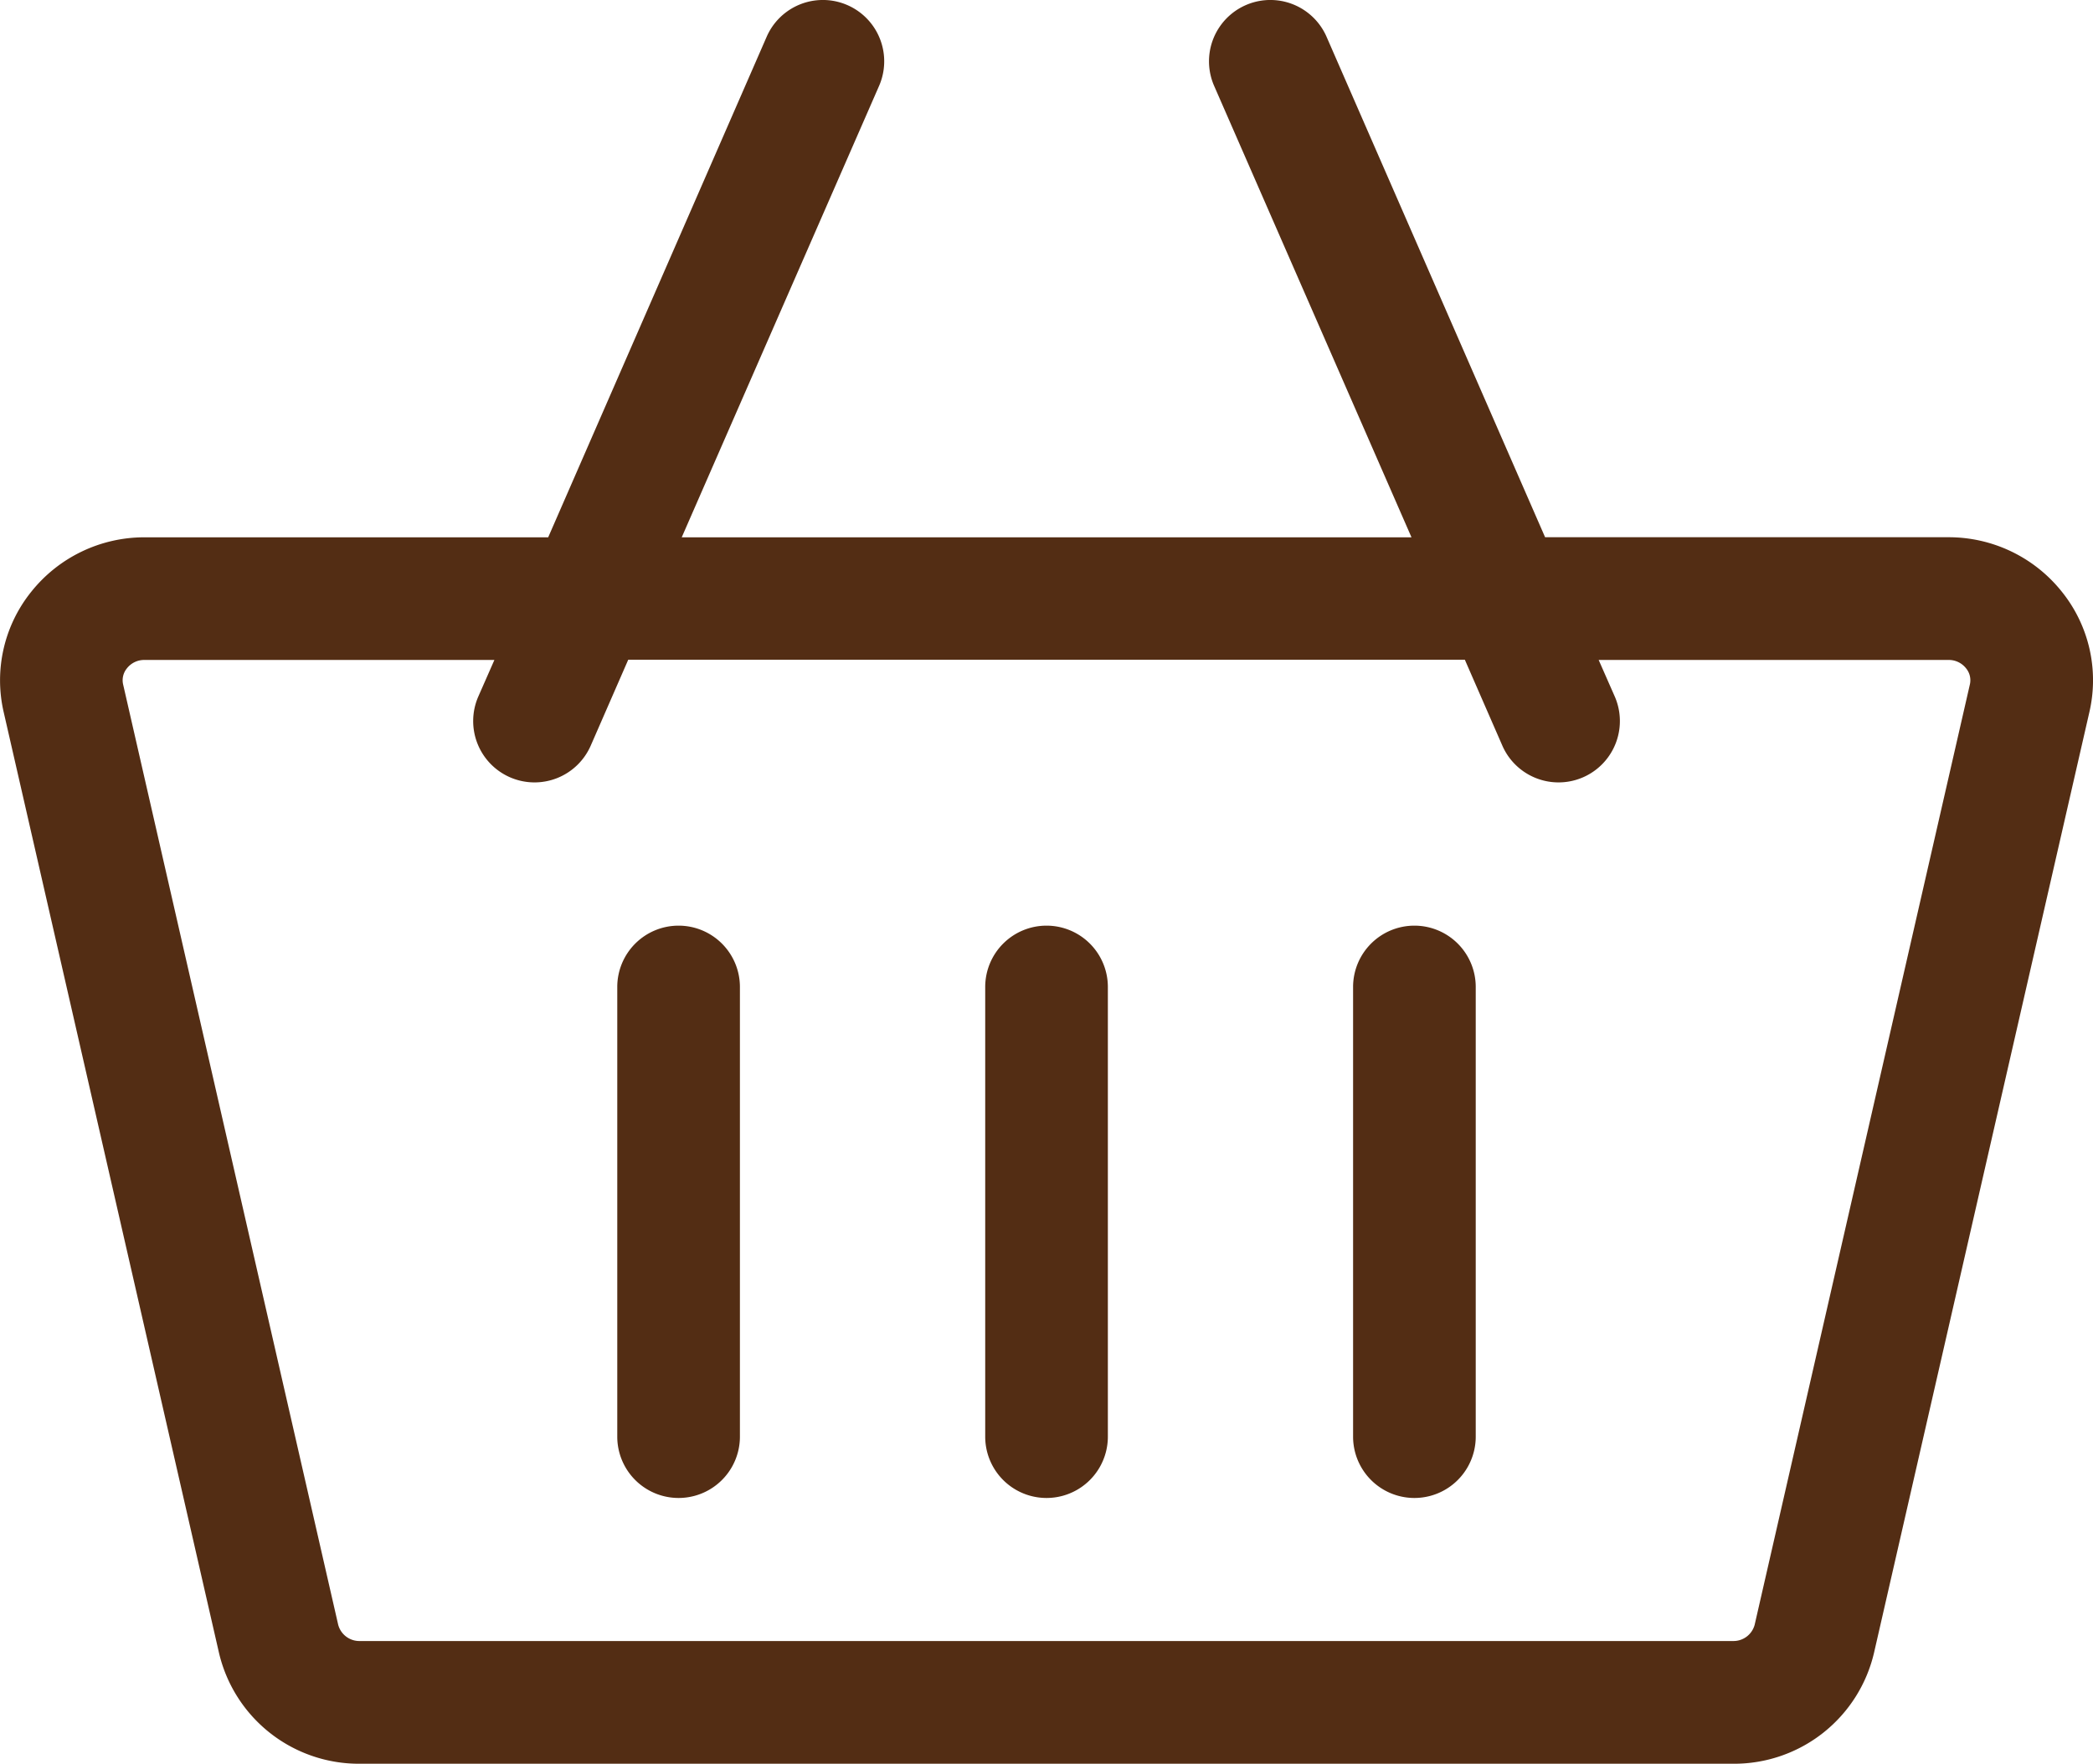
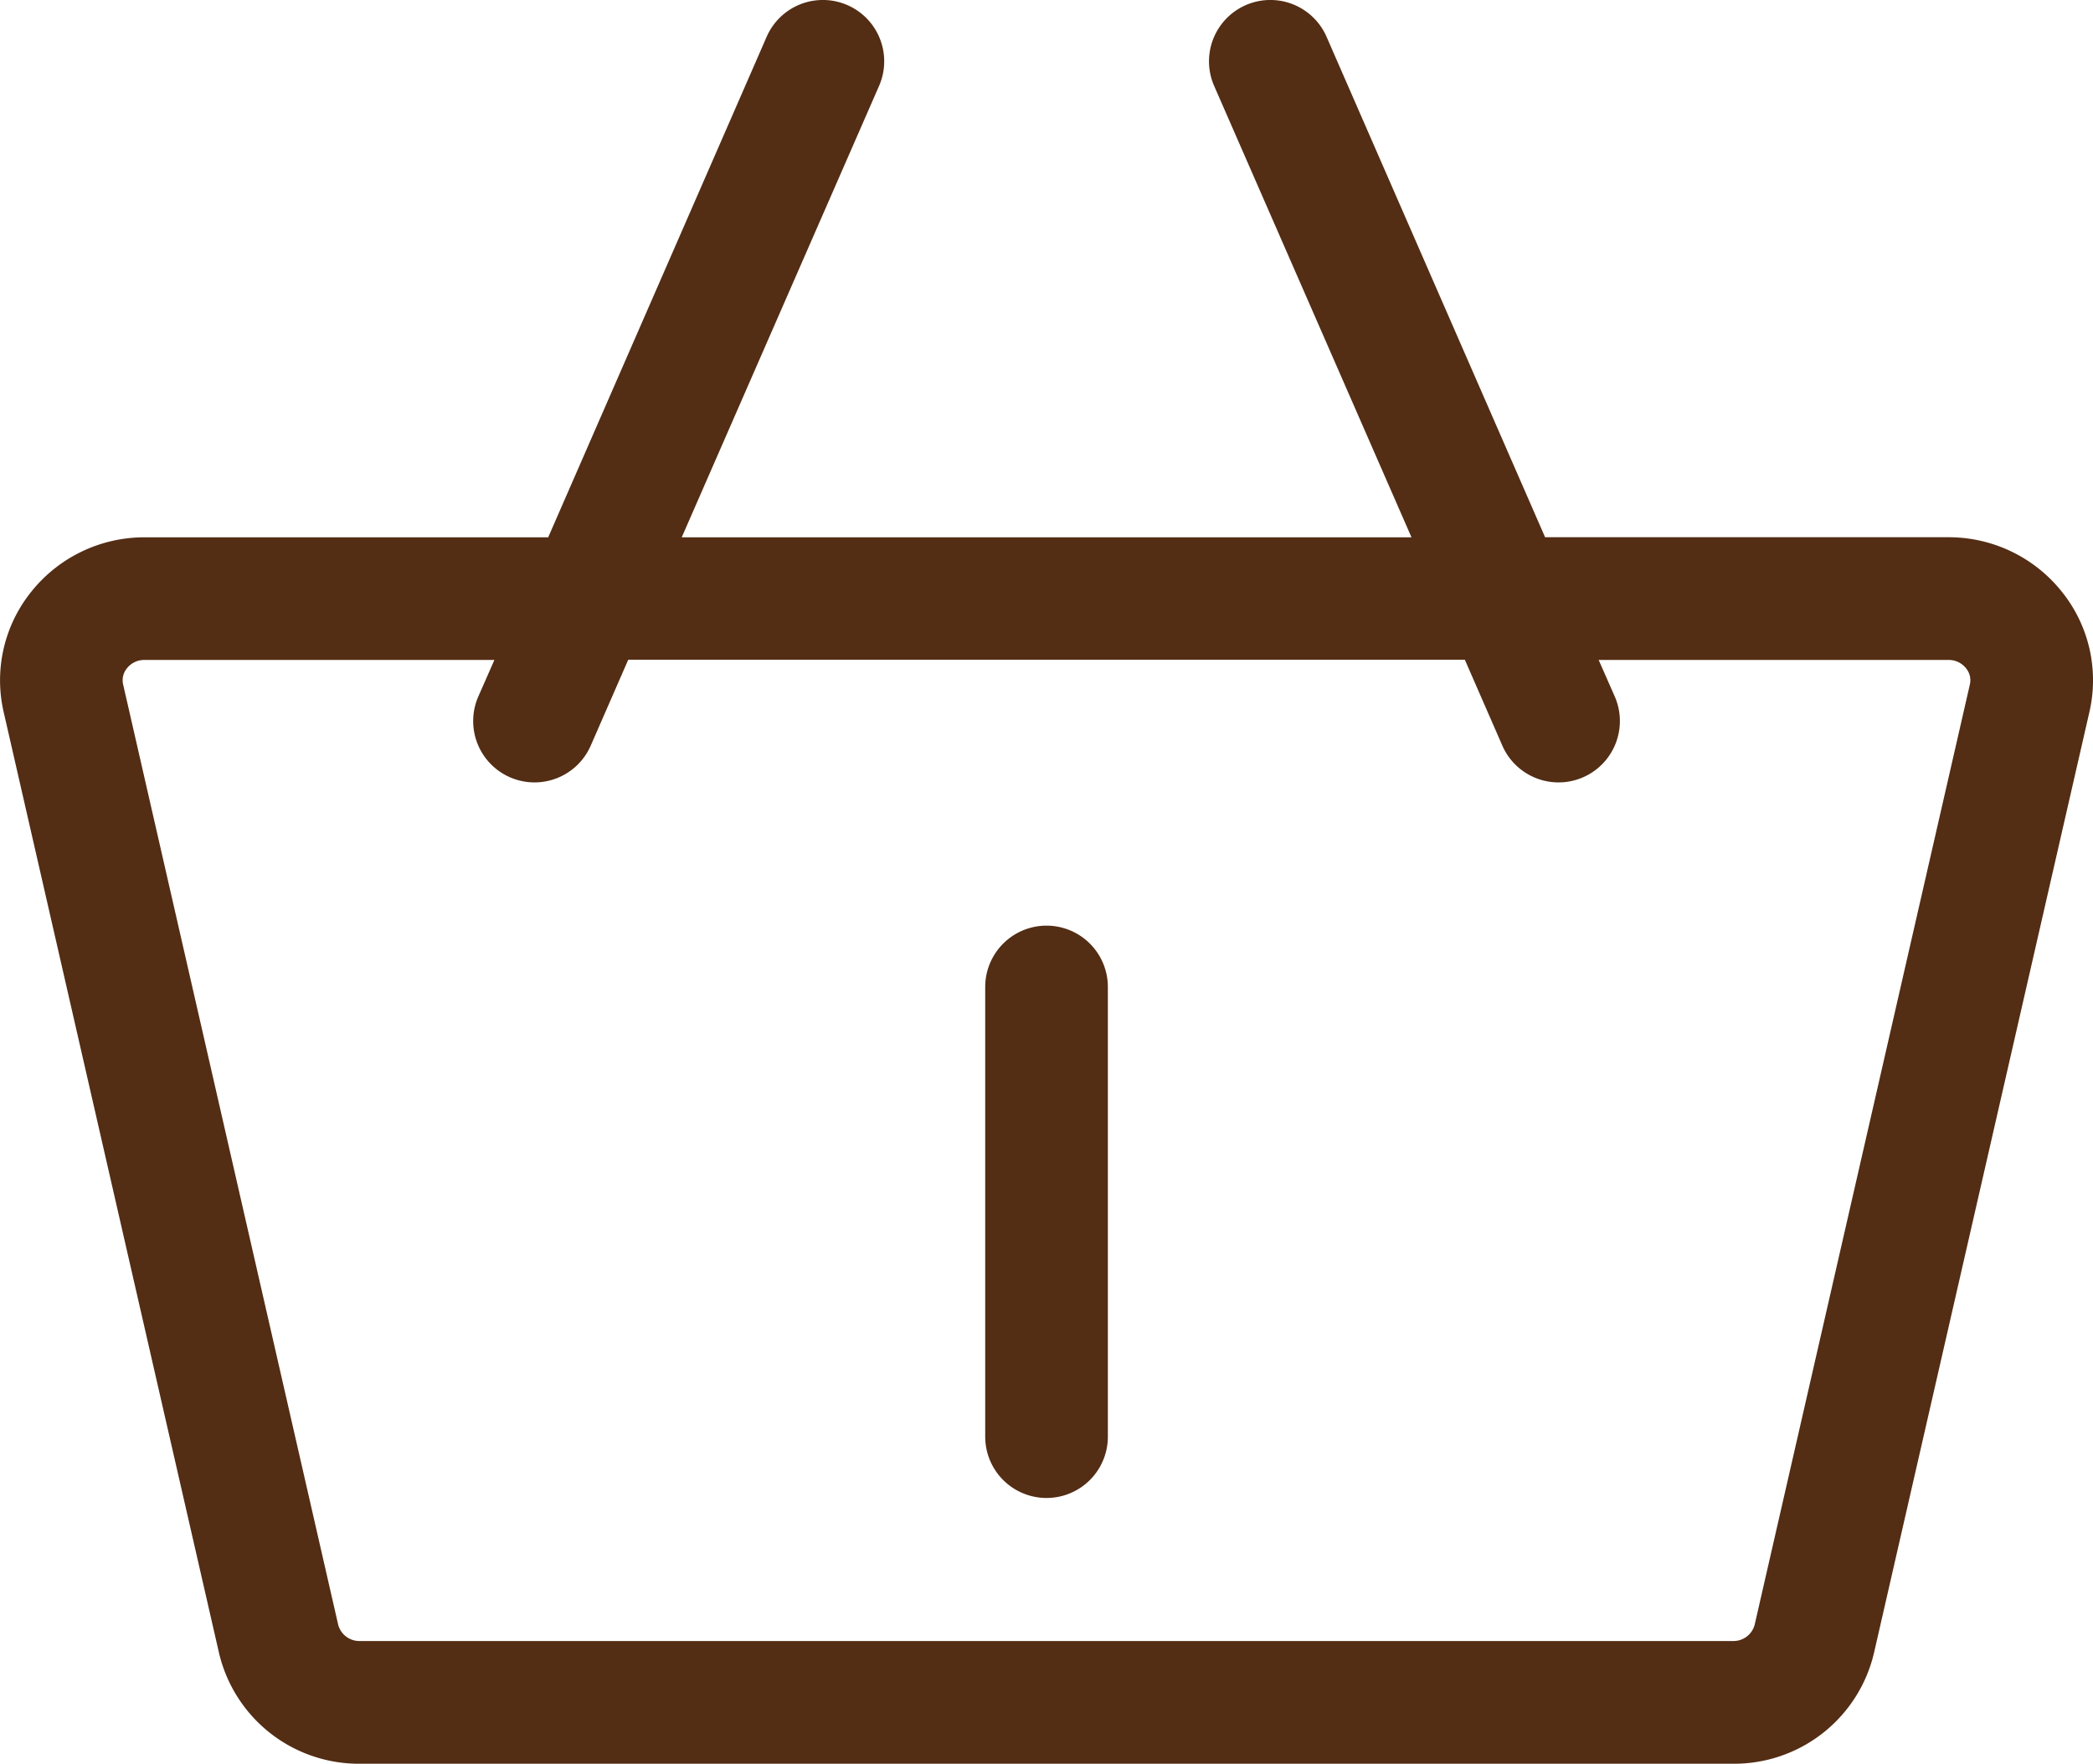
<svg xmlns="http://www.w3.org/2000/svg" id="shopping-cart_4_" data-name="shopping-cart (4)" width="28.635" height="24.13" viewBox="0 0 28.635 24.13">
  <path id="Path_156" data-name="Path 156" d="M28.21,48.38a1.979,1.979,0,0,0-1.556-.747H21.139l-2.99-6.847a.839.839,0,1,0-1.538.672l2.7,6.176H9.327l2.7-6.176a.839.839,0,1,0-1.538-.672L7.5,47.634H1.982a1.979,1.979,0,0,0-1.556.747,1.932,1.932,0,0,0-.376,1.643L2.994,62.887a1.966,1.966,0,0,0,1.932,1.526H23.709a1.966,1.966,0,0,0,1.932-1.526l2.945-12.864a1.932,1.932,0,0,0-.376-1.643Zm-4.5,14.354H4.927a.3.3,0,0,1-.3-.222L1.685,49.649a.256.256,0,0,1,.052-.223.3.3,0,0,1,.244-.114H6.764l-.22.5a.839.839,0,1,0,1.538.672l.513-1.175H20.041l.513,1.175a.839.839,0,0,0,1.538-.672l-.22-.5h4.782a.3.3,0,0,1,.244.114.256.256,0,0,1,.052.223L24.006,62.512a.3.3,0,0,1-.3.222Z" transform="translate(0 -40.283)" fill="#532d14" />
-   <path id="Path_157" data-name="Path 157" d="M151.839,266.717a.839.839,0,0,0-.839.839v6.152a.839.839,0,0,0,1.678,0v-6.152A.839.839,0,0,0,151.839,266.717Z" transform="translate(-142.555 -254.053)" fill="#532d14" />
  <path id="Path_158" data-name="Path 158" d="M241.839,266.717a.839.839,0,0,0-.839.839v6.152a.839.839,0,0,0,1.678,0v-6.152A.839.839,0,0,0,241.839,266.717Z" transform="translate(-227.521 -254.053)" fill="#532d14" />
-   <path id="Path_159" data-name="Path 159" d="M331.839,266.717a.839.839,0,0,0-.839.839v6.152a.839.839,0,1,0,1.678,0v-6.152A.839.839,0,0,0,331.839,266.717Z" transform="translate(-312.488 -254.053)" fill="#532d14" />
</svg>